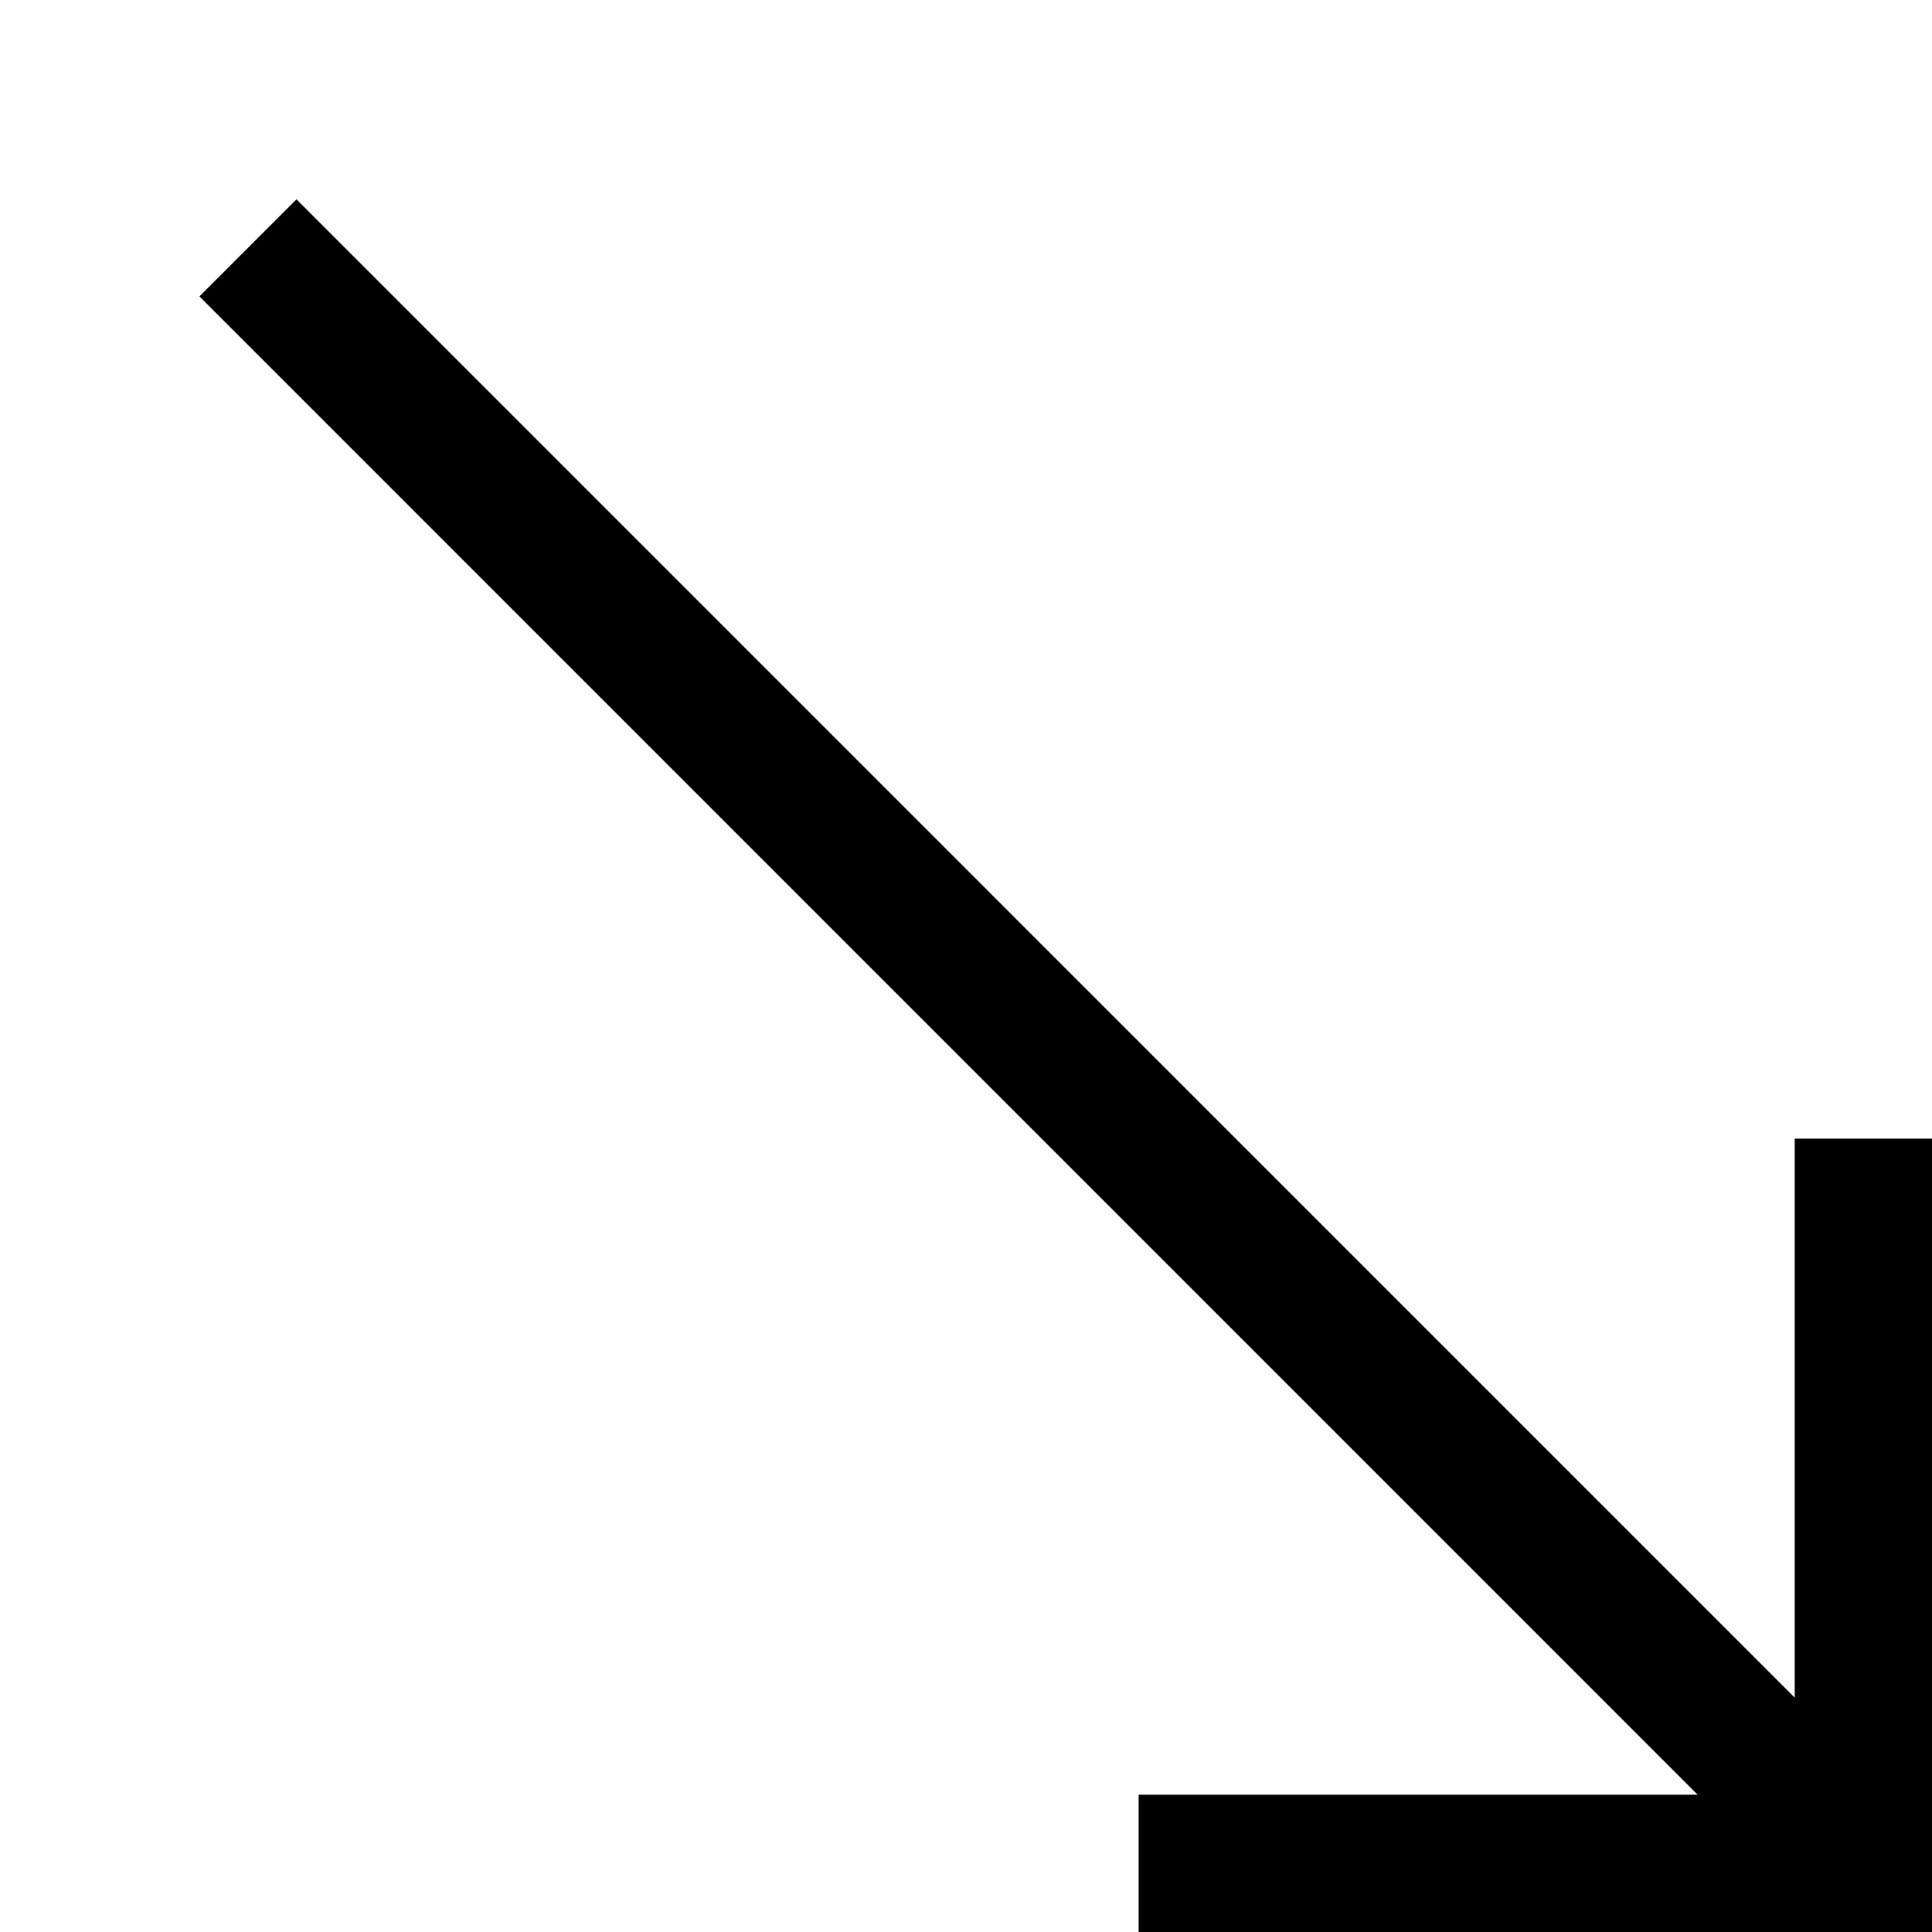
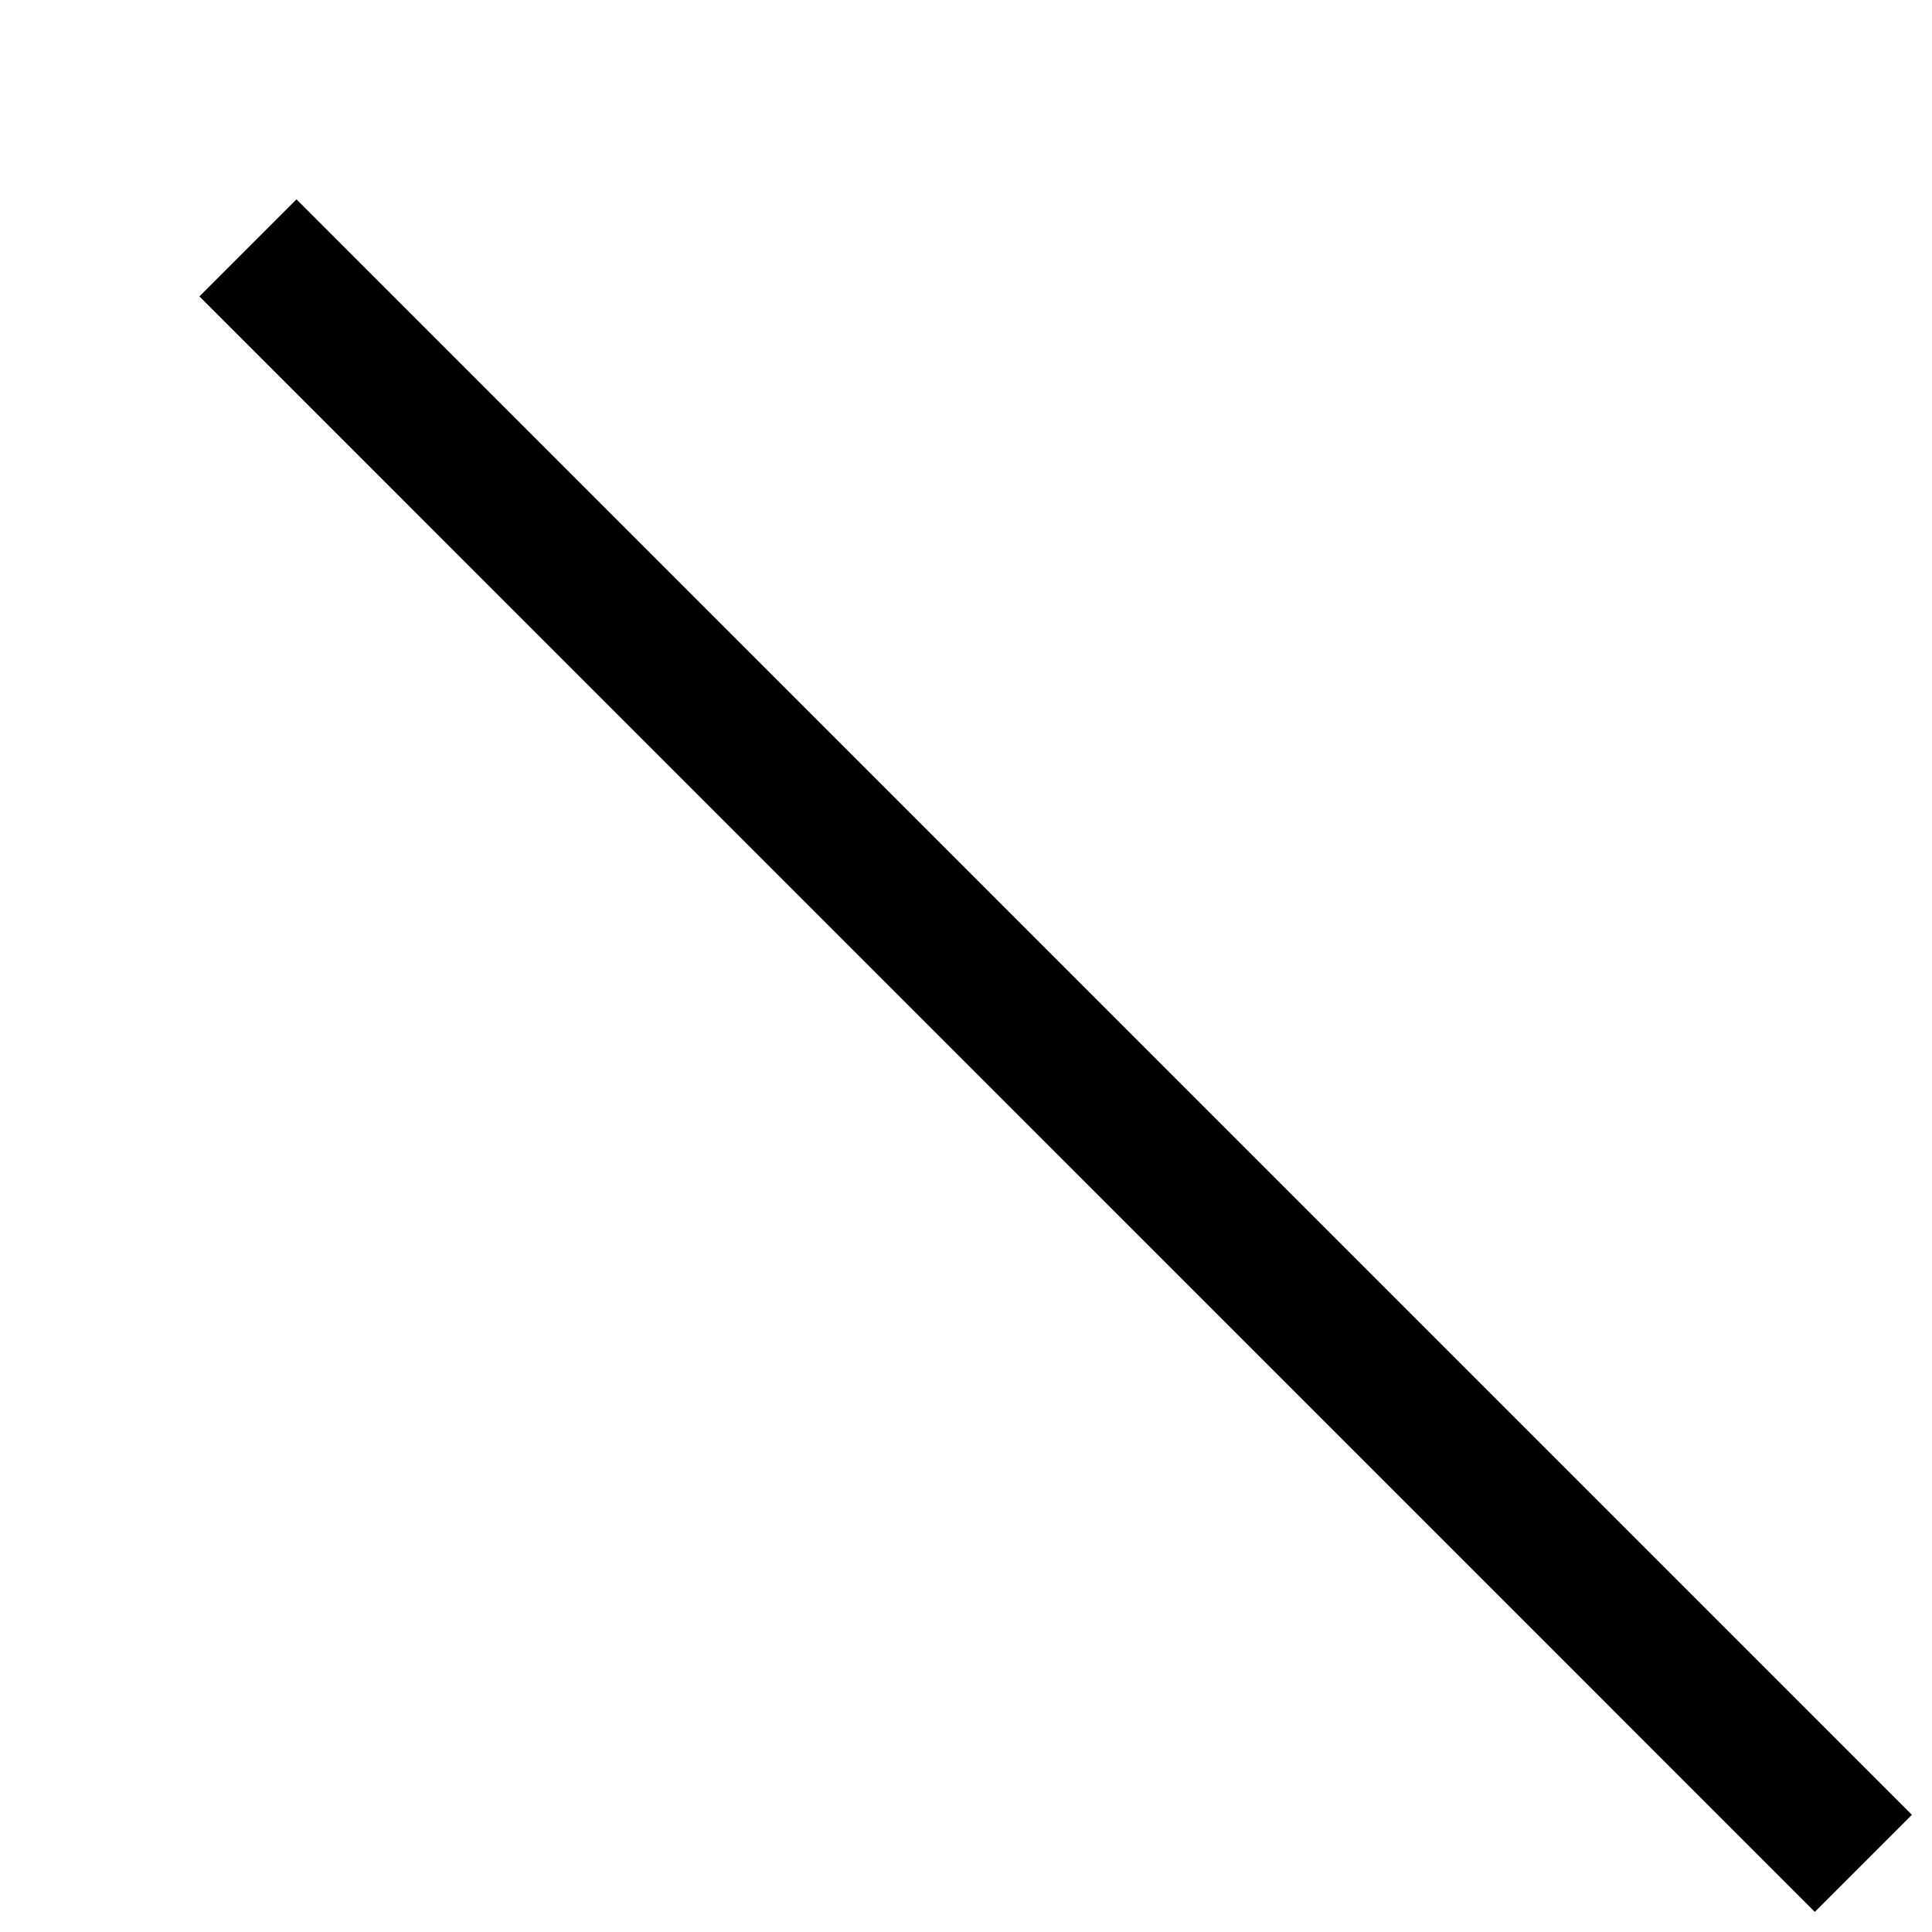
<svg xmlns="http://www.w3.org/2000/svg" version="1.1" x="0px" y="0px" viewBox="0 0 28.146 28.146" enable-background="new 0 0 28.146 28.146" xml:space="preserve">
  <line fill="none" stroke="#000000" stroke-width="2" stroke-miterlimit="10" x1="3.612" y1="3.611" x2="27.146" y2="27.146" />
-   <polyline fill="none" stroke="#000000" stroke-width="2" stroke-miterlimit="10" points="27.146,16.588 27.146,27.146    16.588,27.146  " />
</svg>